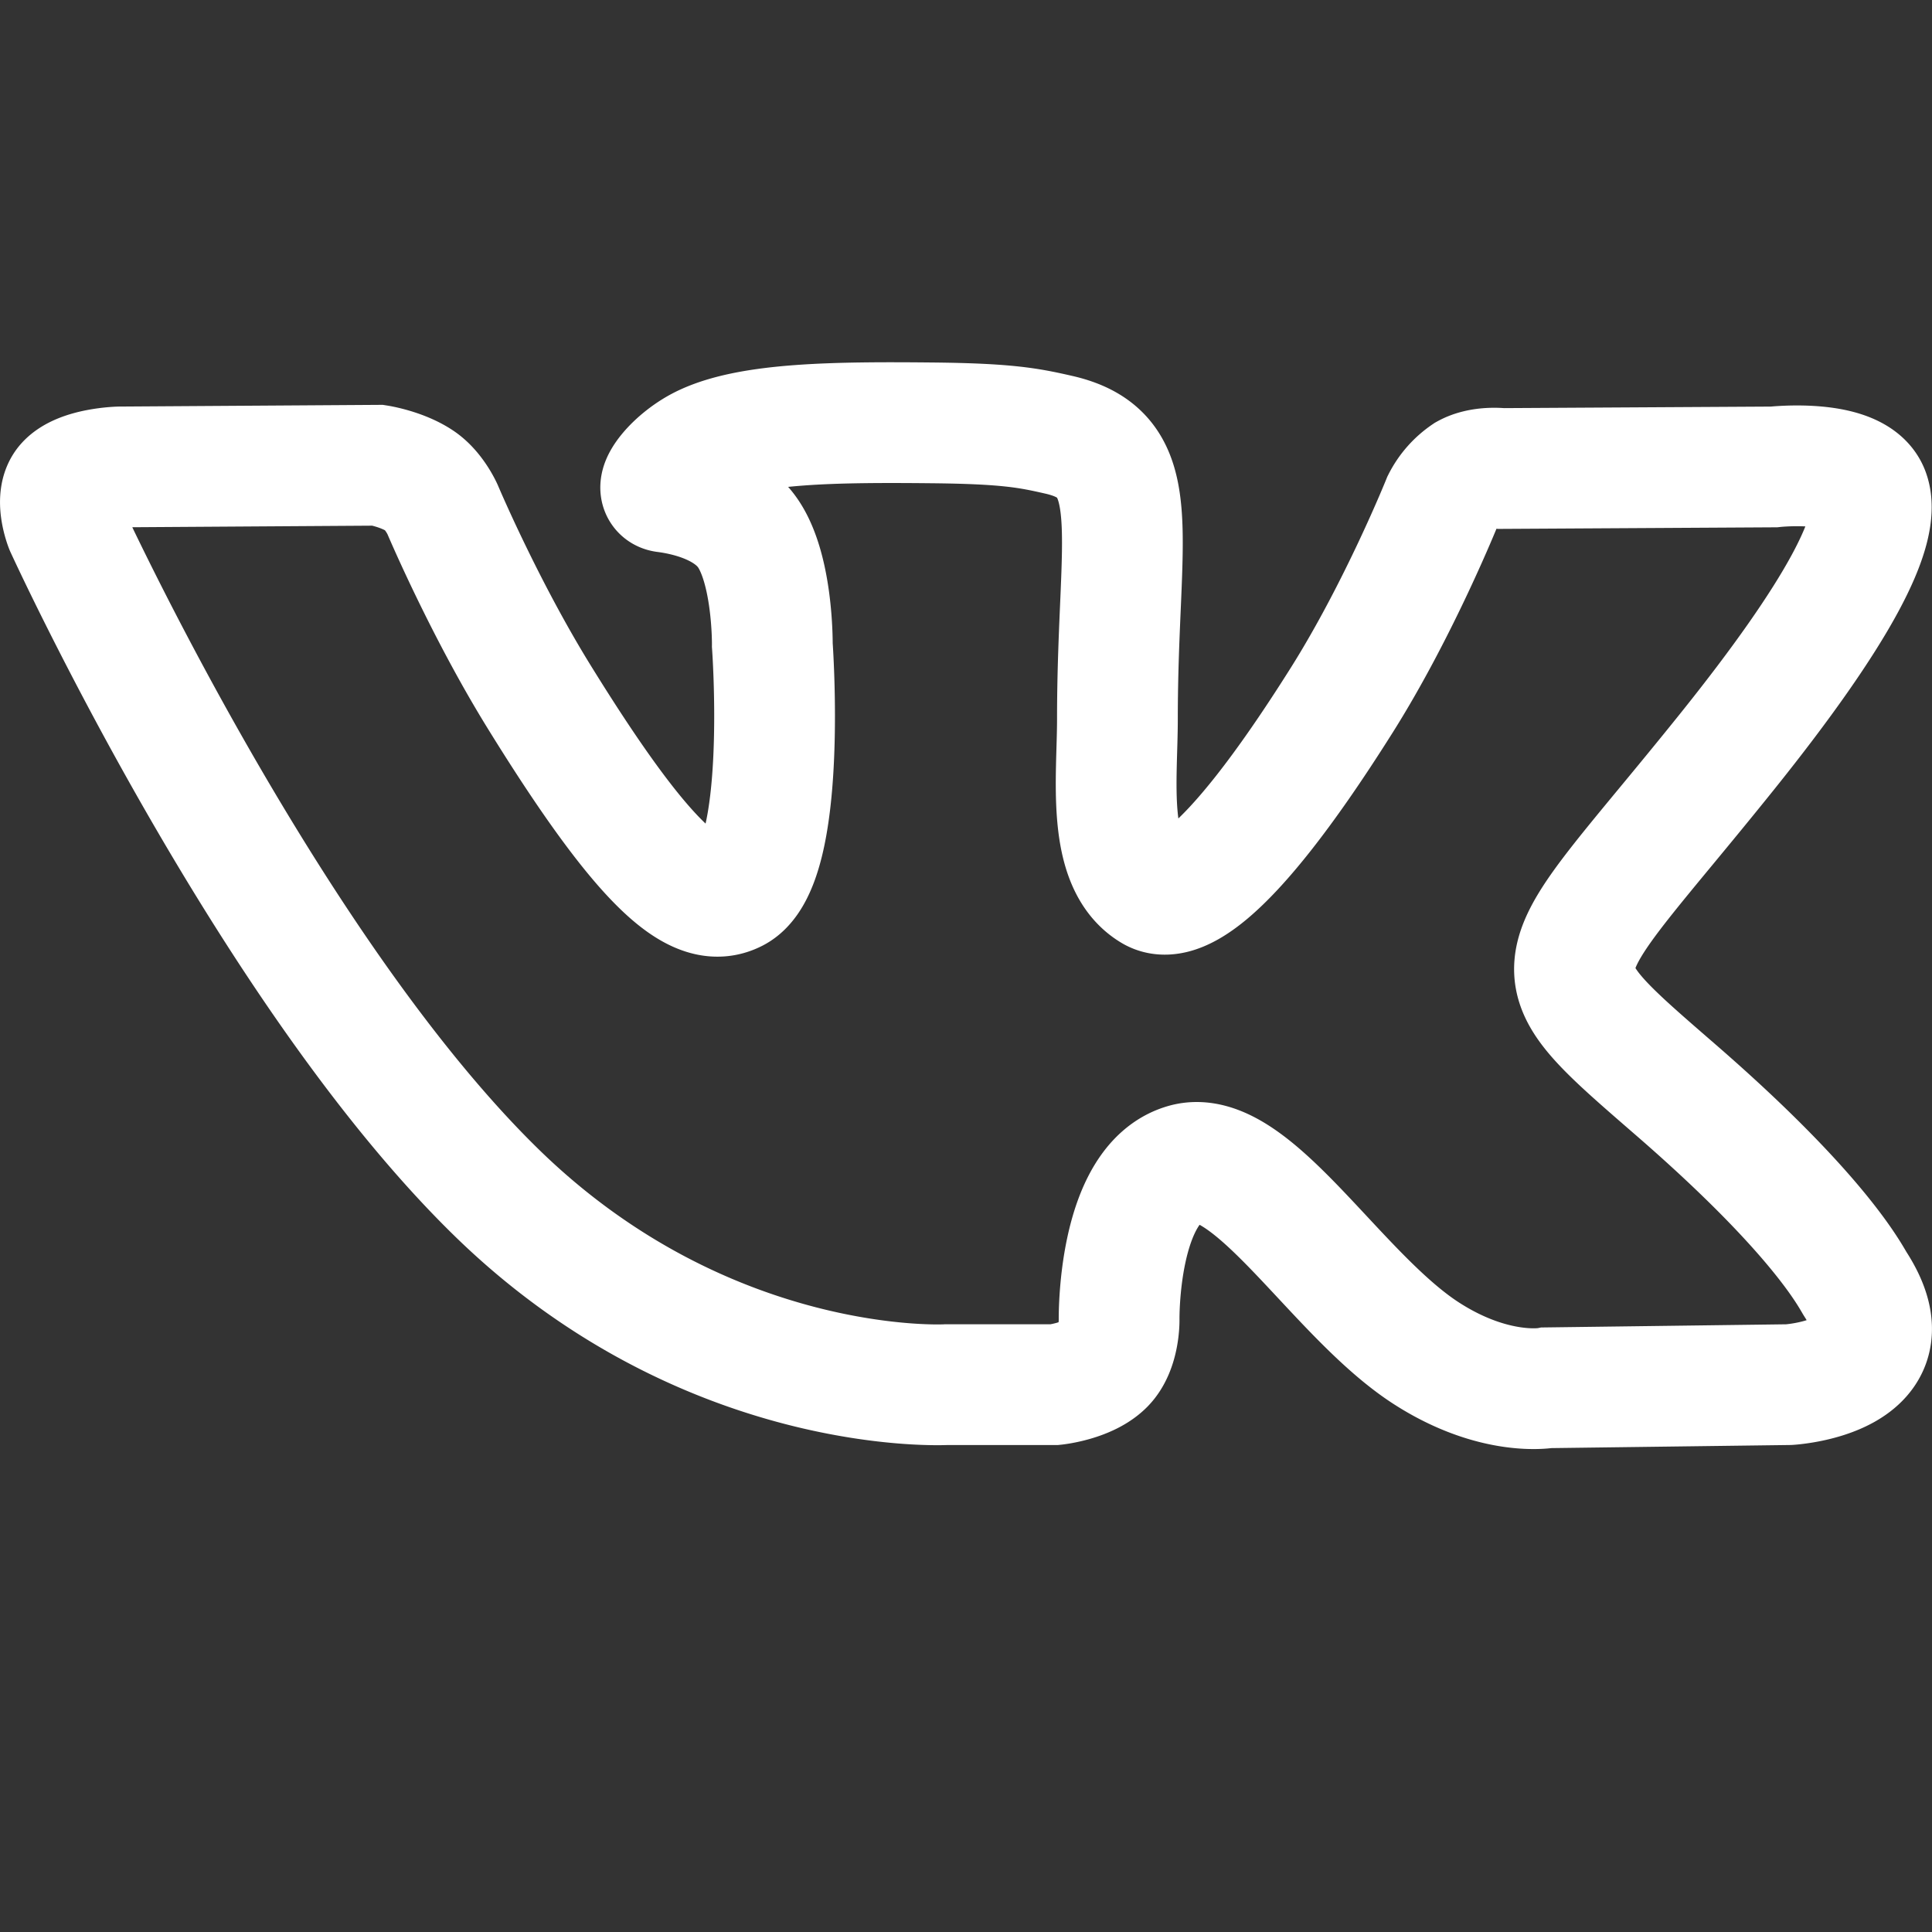
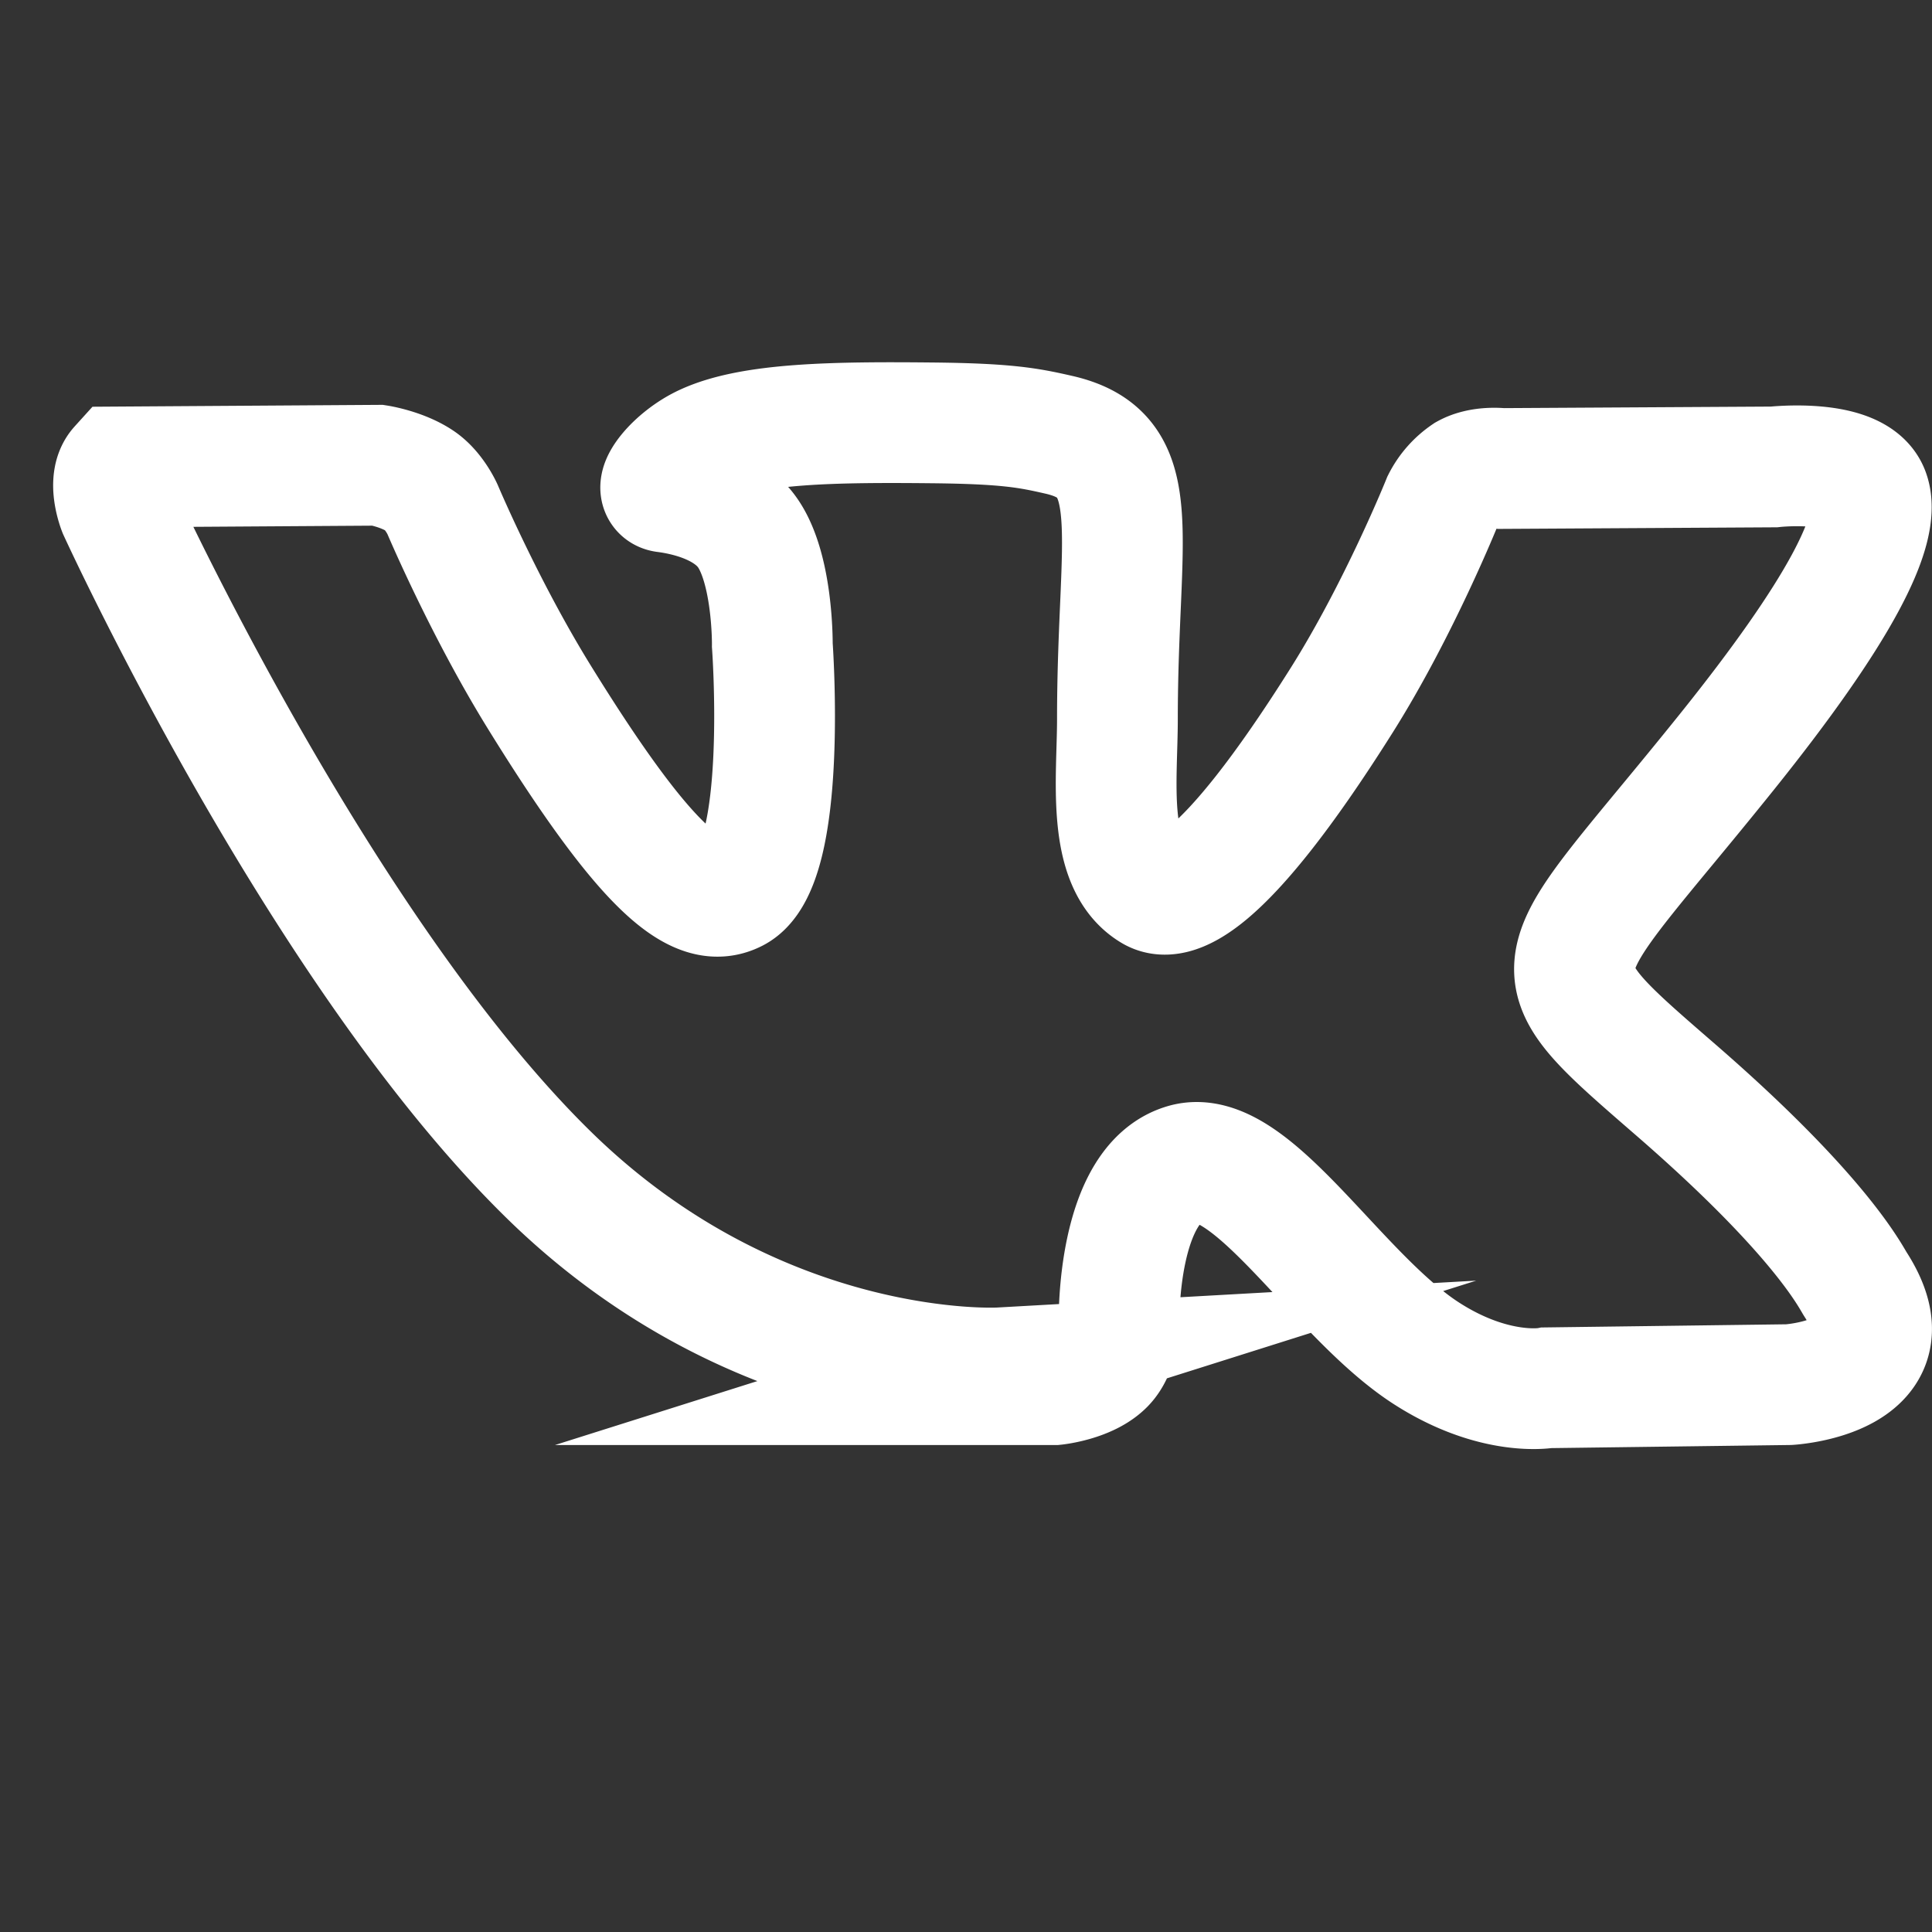
<svg xmlns="http://www.w3.org/2000/svg" id="SvgjsSvg1001" width="288" height="288">
  <rect width="100%" height="100%" fill="#333333" stroke="none" />
  <defs id="SvgjsDefs1002" />
  <g id="SvgjsG1008">
    <svg viewBox="0 0 16 16" width="288" height="288">
-       <path fill="none" stroke="#ffffff" stroke-miterlimit="10" d="M7.839 11.467h.897s.271-.028.409-.167c.127-.128.123-.368.123-.368s-.018-1.126.541-1.291c.55-.163 1.257 1.087 2.006 1.568.567.364.997.284.997.284l2.003-.026s1.048-.06.551-.831c-.041-.063-.289-.57-1.489-1.611-1.256-1.09-1.088-.914.425-2.799.921-1.148 1.29-1.849 1.175-2.149-.11-.286-.787-.21-.787-.21l-2.255.013s-.167-.021-.291.048a.6.6 0 0 0-.199.226s-.357.888-.833 1.644c-1.004 1.594-1.406 1.679-1.57 1.58-.383-.231-.288-.928-.288-1.422 0-1.545.251-2.189-.488-2.356-.245-.056-.426-.092-1.053-.098-.805-.008-1.486.002-1.871.179-.257.117-.455.379-.334.394.149.019.486.085.665.313.231.294.223.954.223.954s.133 1.819-.31 2.045c-.304.155-.721-.161-1.616-1.608-.459-.741-.805-1.56-.805-1.56s-.067-.153-.186-.235c-.145-.099-.347-.131-.347-.131l-2.143.014s-.322.008-.44.139c-.105.116-.008.357-.008.357s1.678 3.67 3.578 5.52c1.742 1.695 3.72 1.584 3.72 1.584z" class="colorStroke000 svgStroke" />
+       <path fill="none" stroke="#ffffff" stroke-miterlimit="10" d="M7.839 11.467h.897s.271-.028.409-.167c.127-.128.123-.368.123-.368s-.018-1.126.541-1.291c.55-.163 1.257 1.087 2.006 1.568.567.364.997.284.997.284l2.003-.026s1.048-.06.551-.831c-.041-.063-.289-.57-1.489-1.611-1.256-1.09-1.088-.914.425-2.799.921-1.148 1.29-1.849 1.175-2.149-.11-.286-.787-.21-.787-.21l-2.255.013s-.167-.021-.291.048a.6.6 0 0 0-.199.226s-.357.888-.833 1.644c-1.004 1.594-1.406 1.679-1.57 1.58-.383-.231-.288-.928-.288-1.422 0-1.545.251-2.189-.488-2.356-.245-.056-.426-.092-1.053-.098-.805-.008-1.486.002-1.871.179-.257.117-.455.379-.334.394.149.019.486.085.665.313.231.294.223.954.223.954s.133 1.819-.31 2.045c-.304.155-.721-.161-1.616-1.608-.459-.741-.805-1.56-.805-1.56s-.067-.153-.186-.235c-.145-.099-.347-.131-.347-.131l-2.143.014c-.105.116-.008.357-.008.357s1.678 3.67 3.578 5.52c1.742 1.695 3.72 1.584 3.72 1.584z" class="colorStroke000 svgStroke" />
    </svg>
  </g>
</svg>